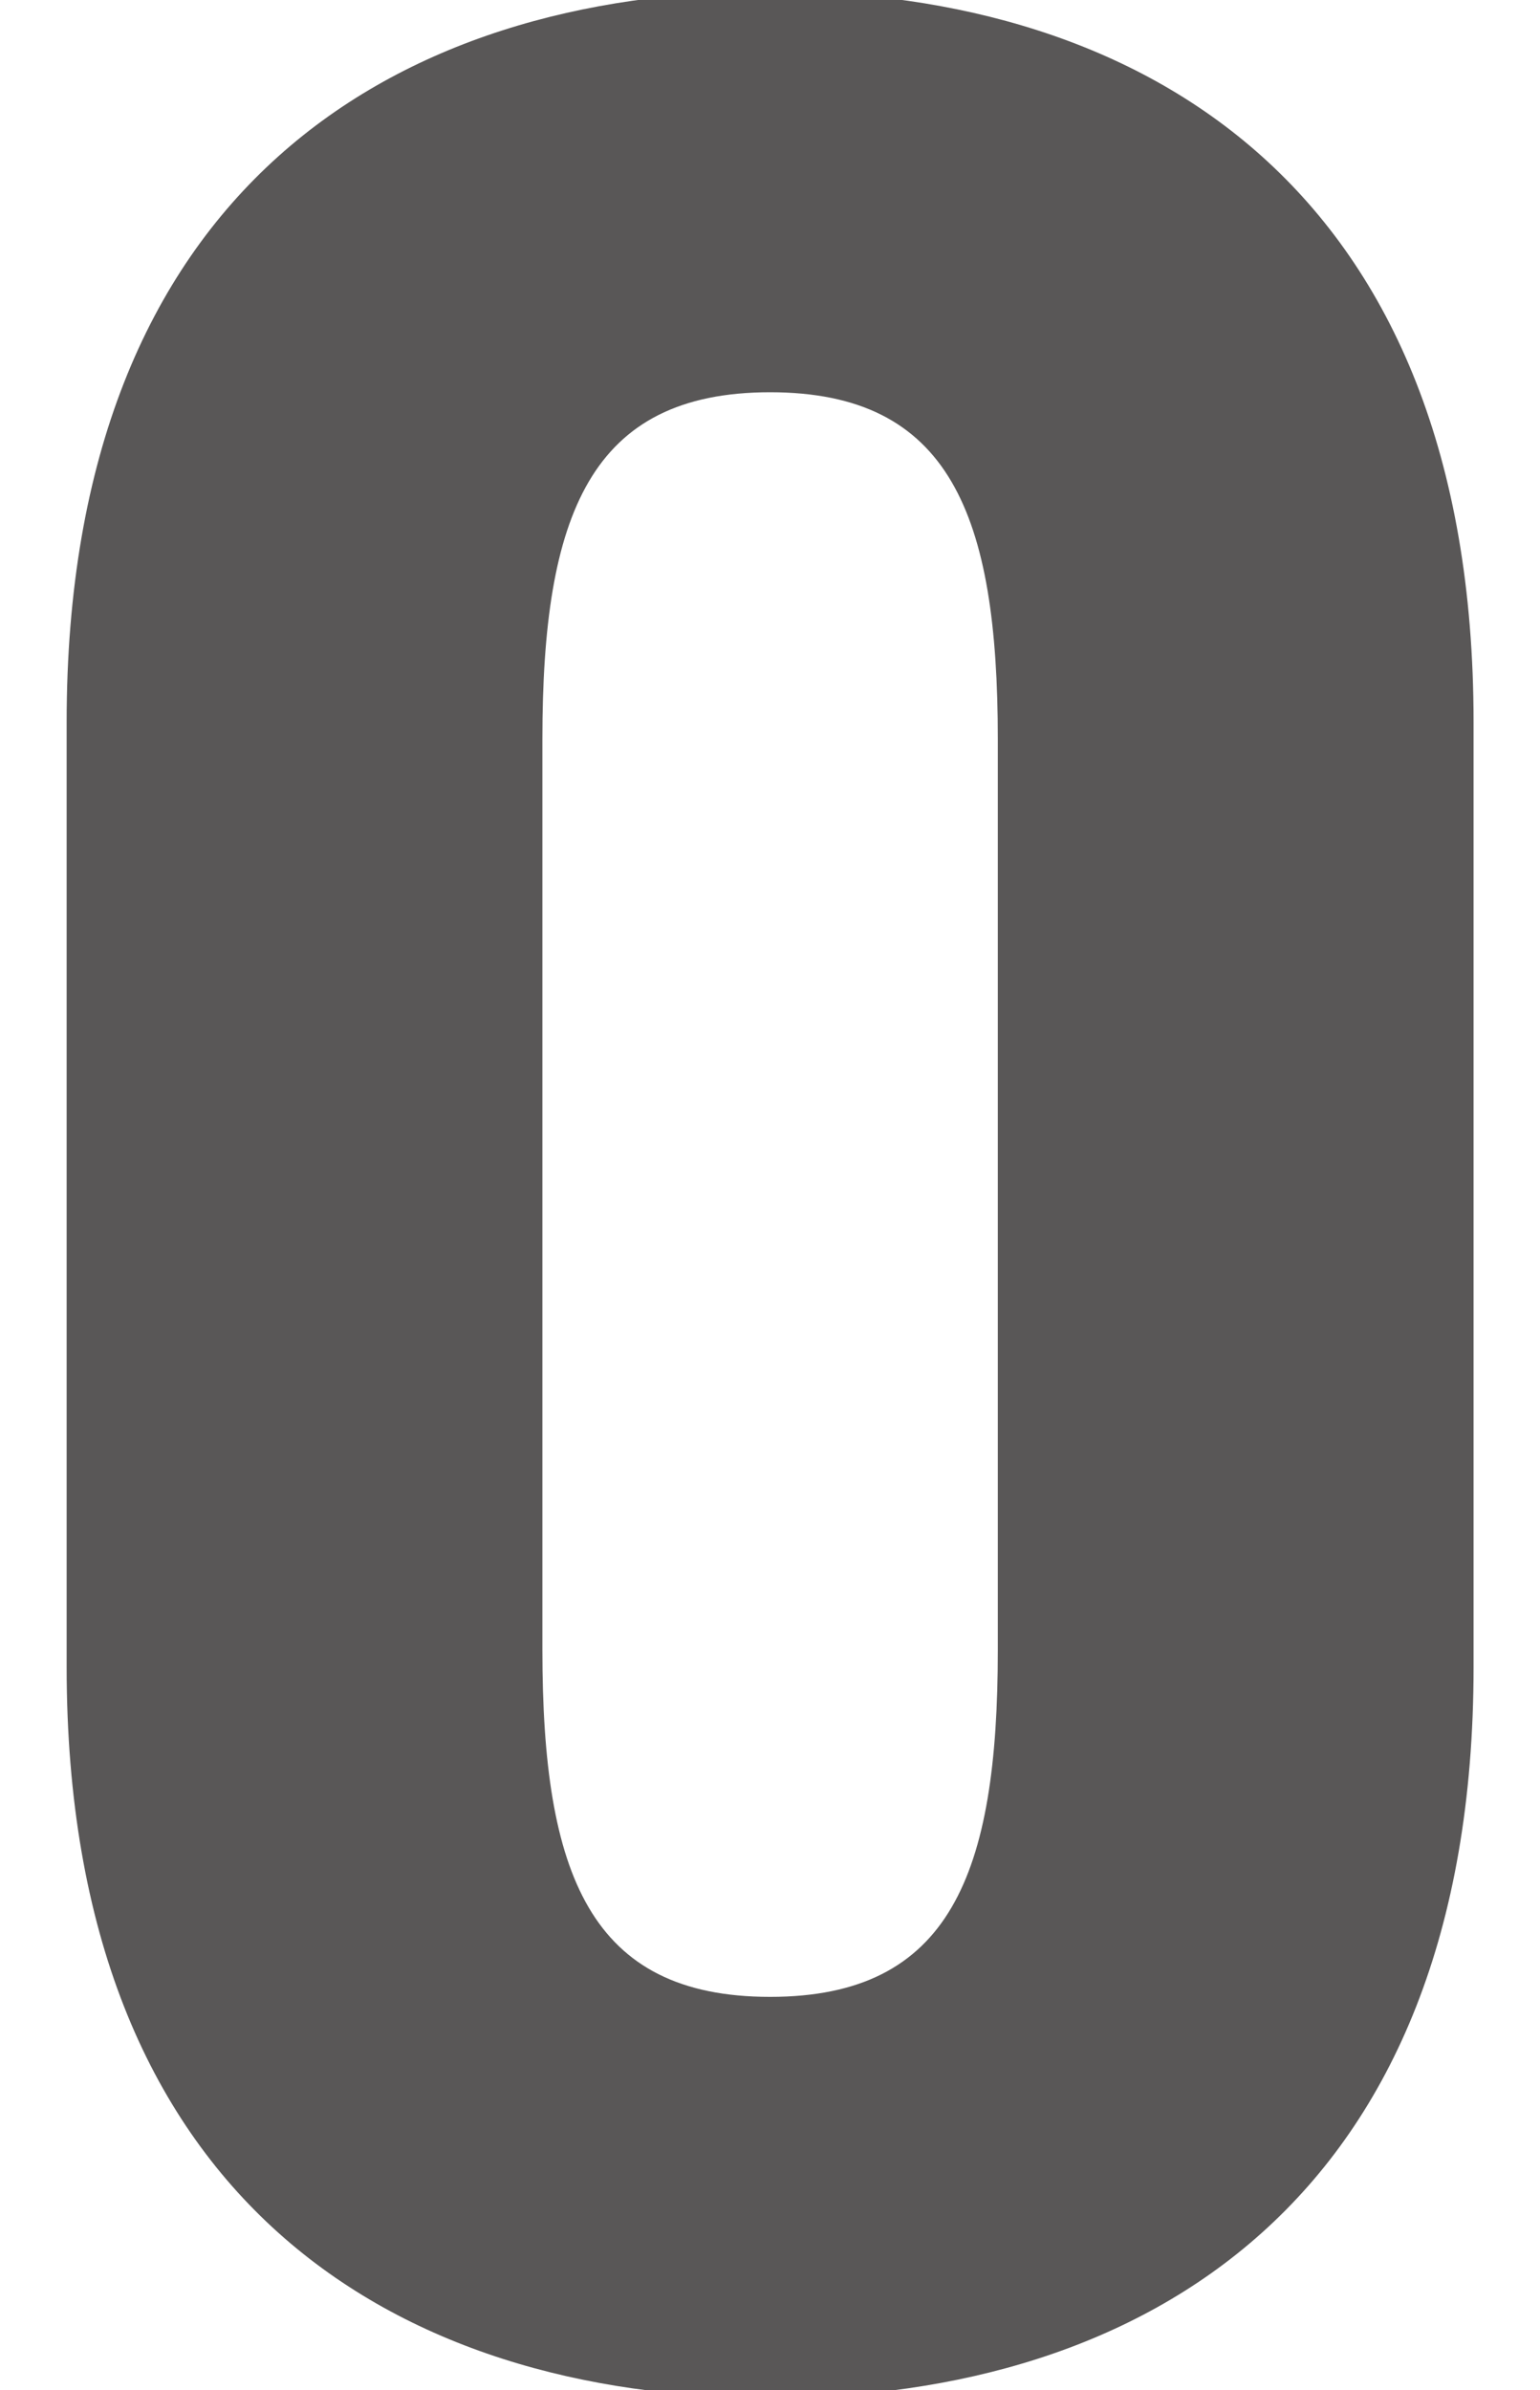
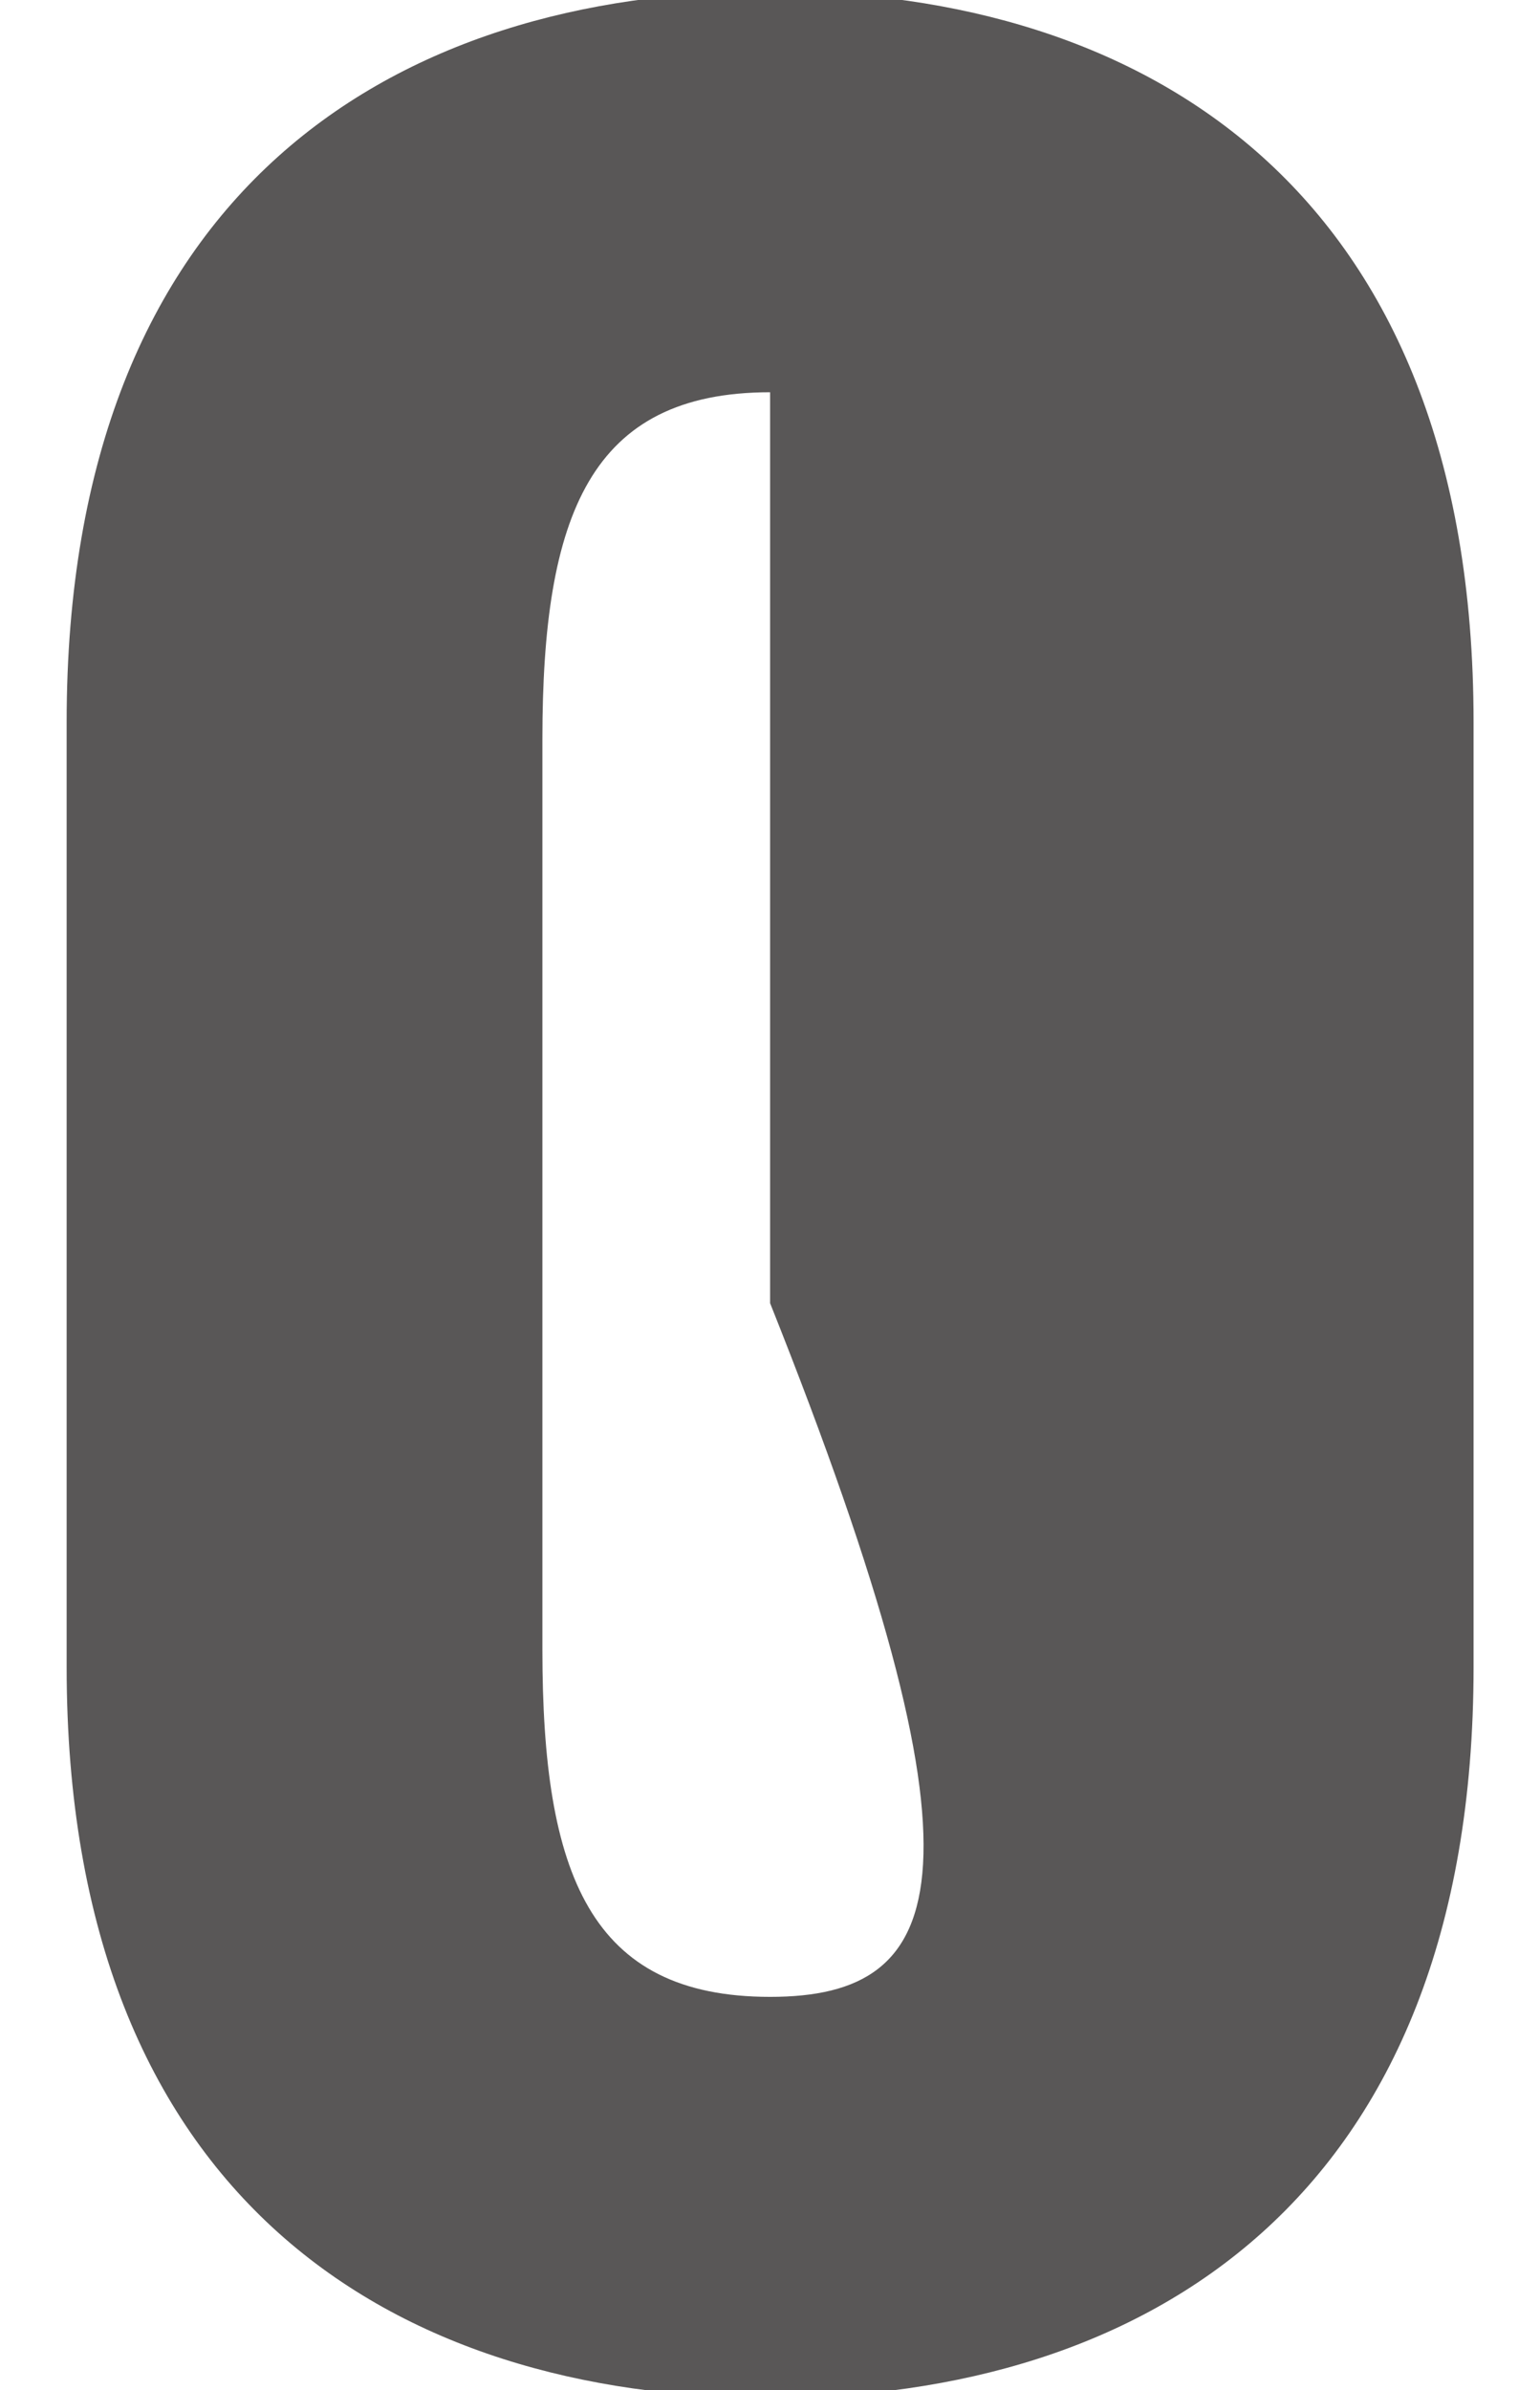
<svg xmlns="http://www.w3.org/2000/svg" width="29" height="45" viewBox="0 0 29 45">
  <defs>
    <style>
      .cls-1 {
        fill: #595757;
        fill-rule: evenodd;
      }
    </style>
  </defs>
-   <path id="_0" data-name="0" class="cls-1" d="M710.658,1964.58c7.04,0,13.247-3.71,13.247-13.76v-17.79c0-10.05-6.207-13.76-13.247-13.76s-13.247,3.71-13.247,13.76v17.79C697.411,1960.87,703.619,1964.58,710.658,1964.58Zm0-7.55c-3.392,0-4.288-2.31-4.288-6.53v-17.15c0-4.22.9-6.53,4.288-6.53s4.288,2.31,4.288,6.53v17.15C714.946,1954.72,714.05,1957.03,710.658,1957.03Z" transform="translate(-696.156 -1919.435)" />
+   <path id="_0" data-name="0" class="cls-1" d="M710.658,1964.58c7.04,0,13.247-3.71,13.247-13.76v-17.79c0-10.05-6.207-13.76-13.247-13.76s-13.247,3.71-13.247,13.76v17.79C697.411,1960.87,703.619,1964.58,710.658,1964.58Zm0-7.55c-3.392,0-4.288-2.31-4.288-6.53v-17.15c0-4.22.9-6.53,4.288-6.53v17.15C714.946,1954.72,714.05,1957.03,710.658,1957.03Z" transform="translate(-696.156 -1919.435)" />
</svg>